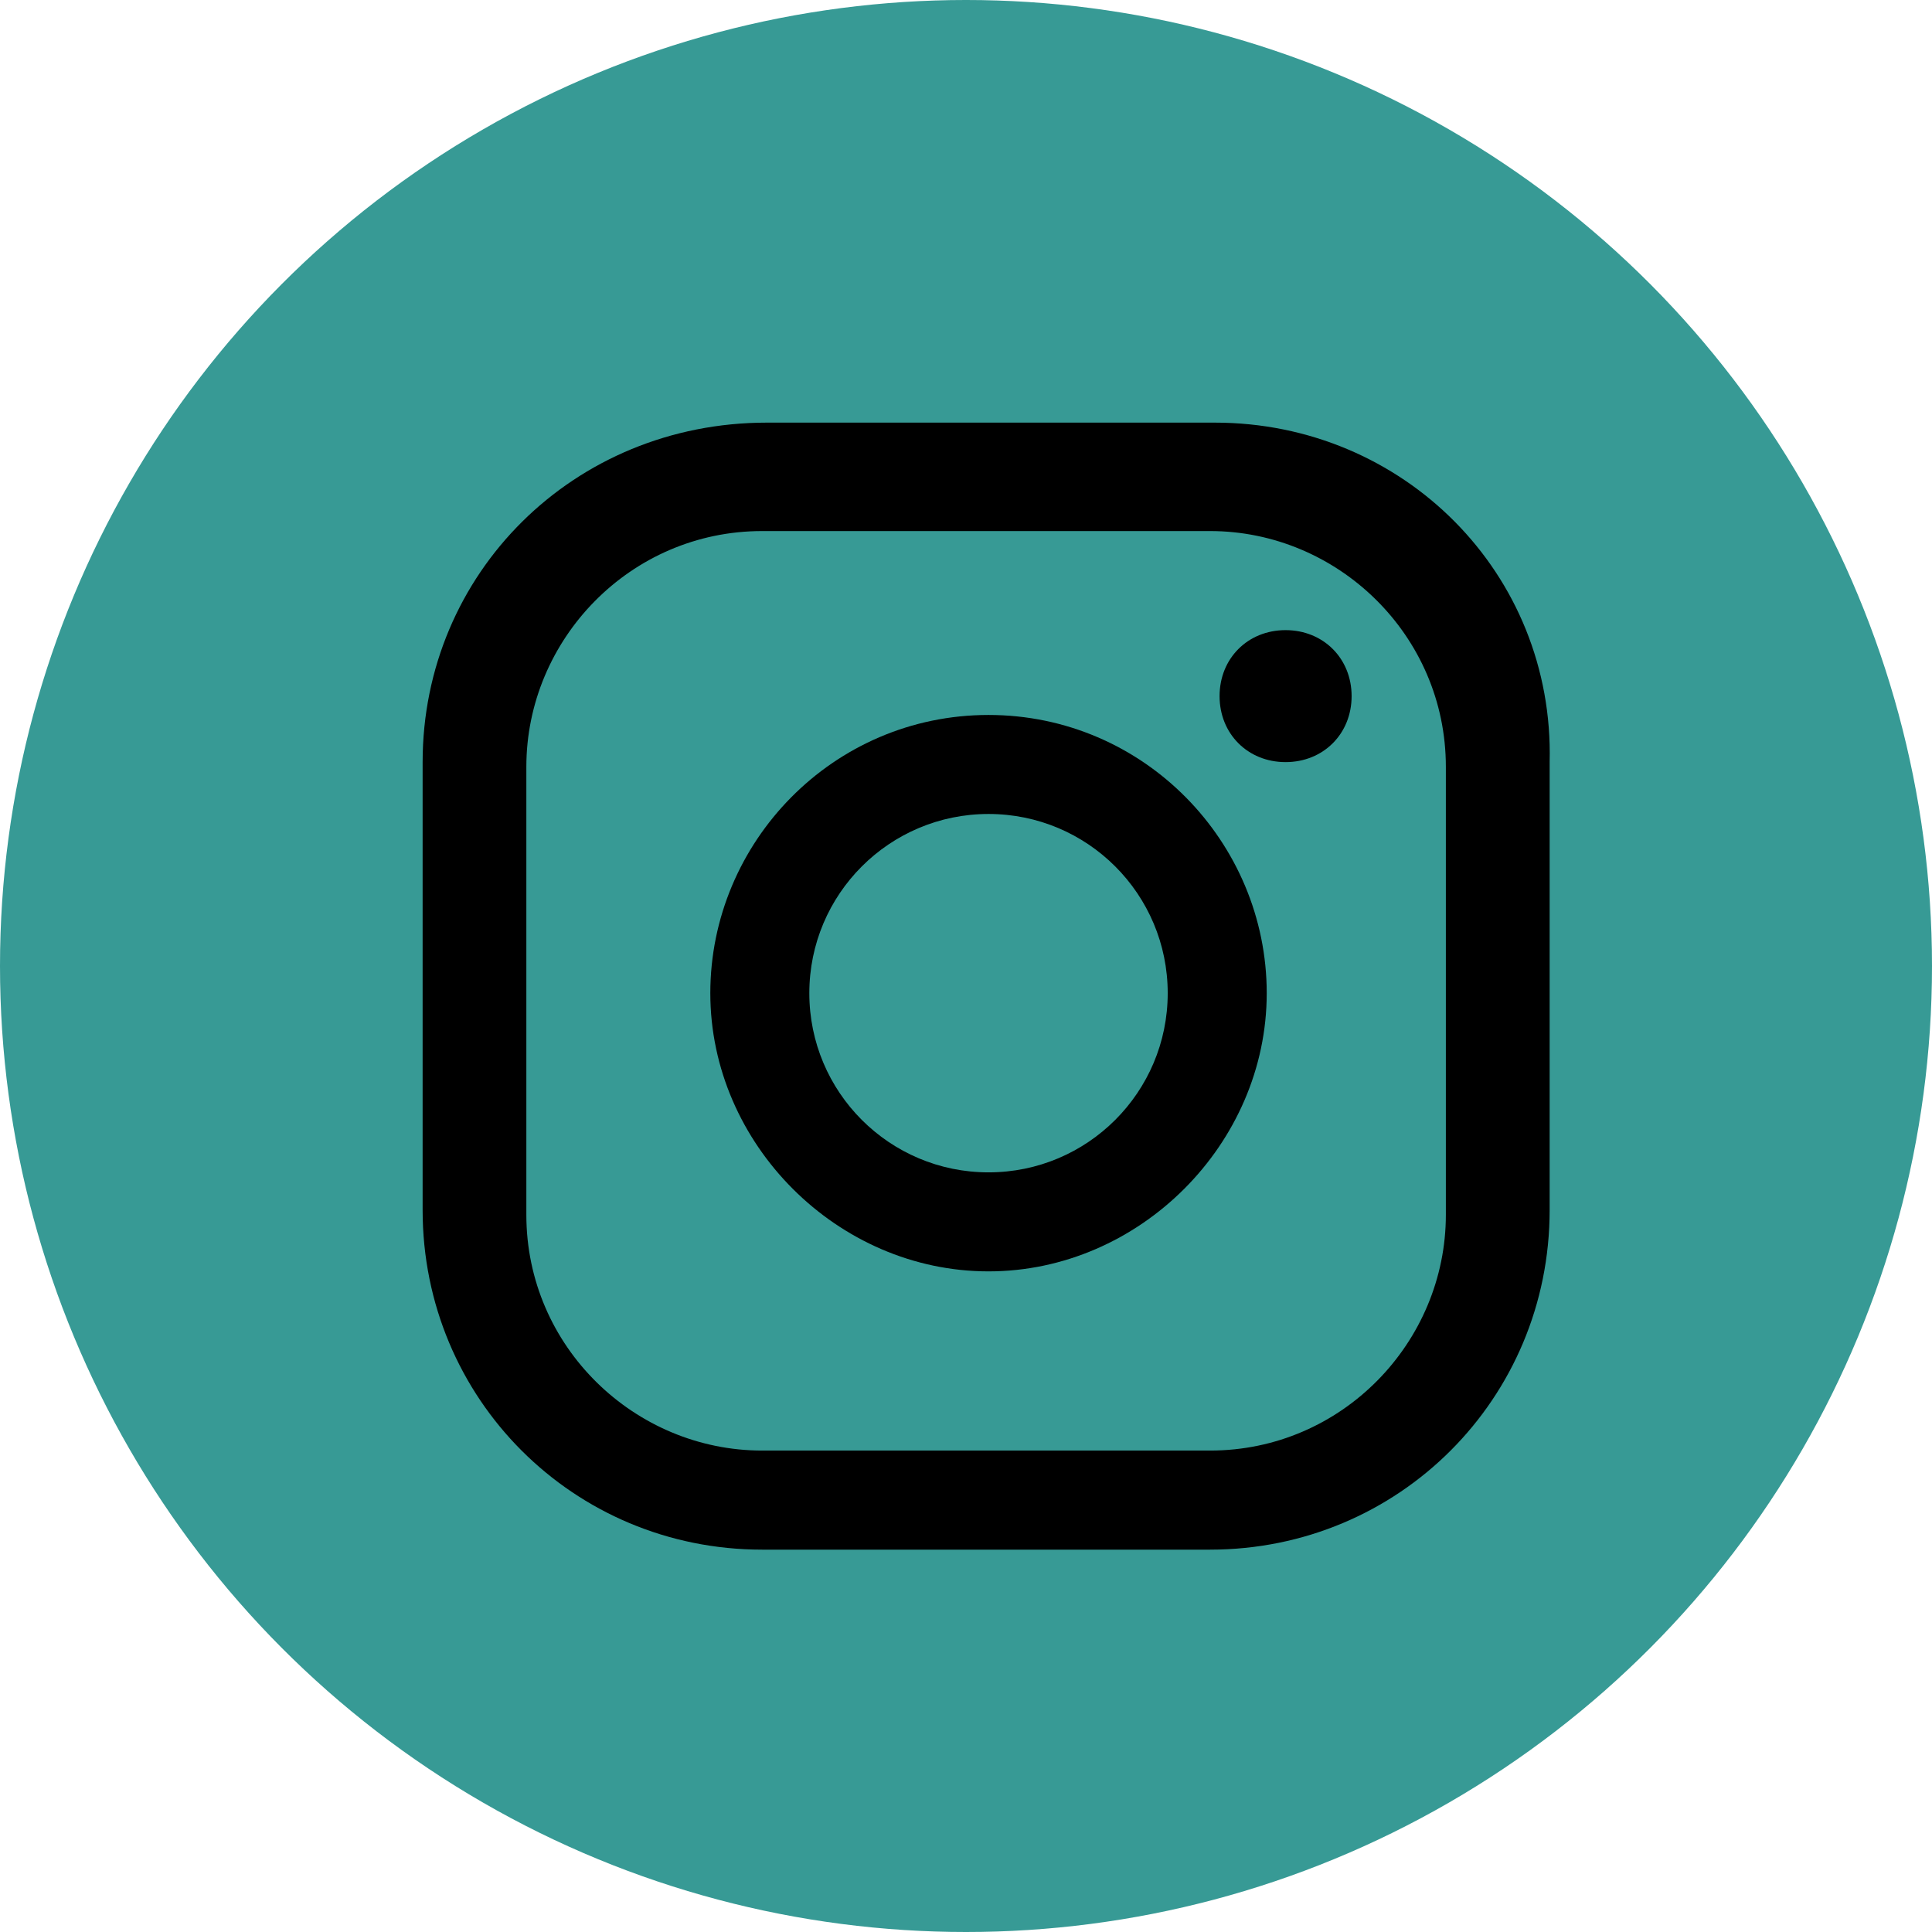
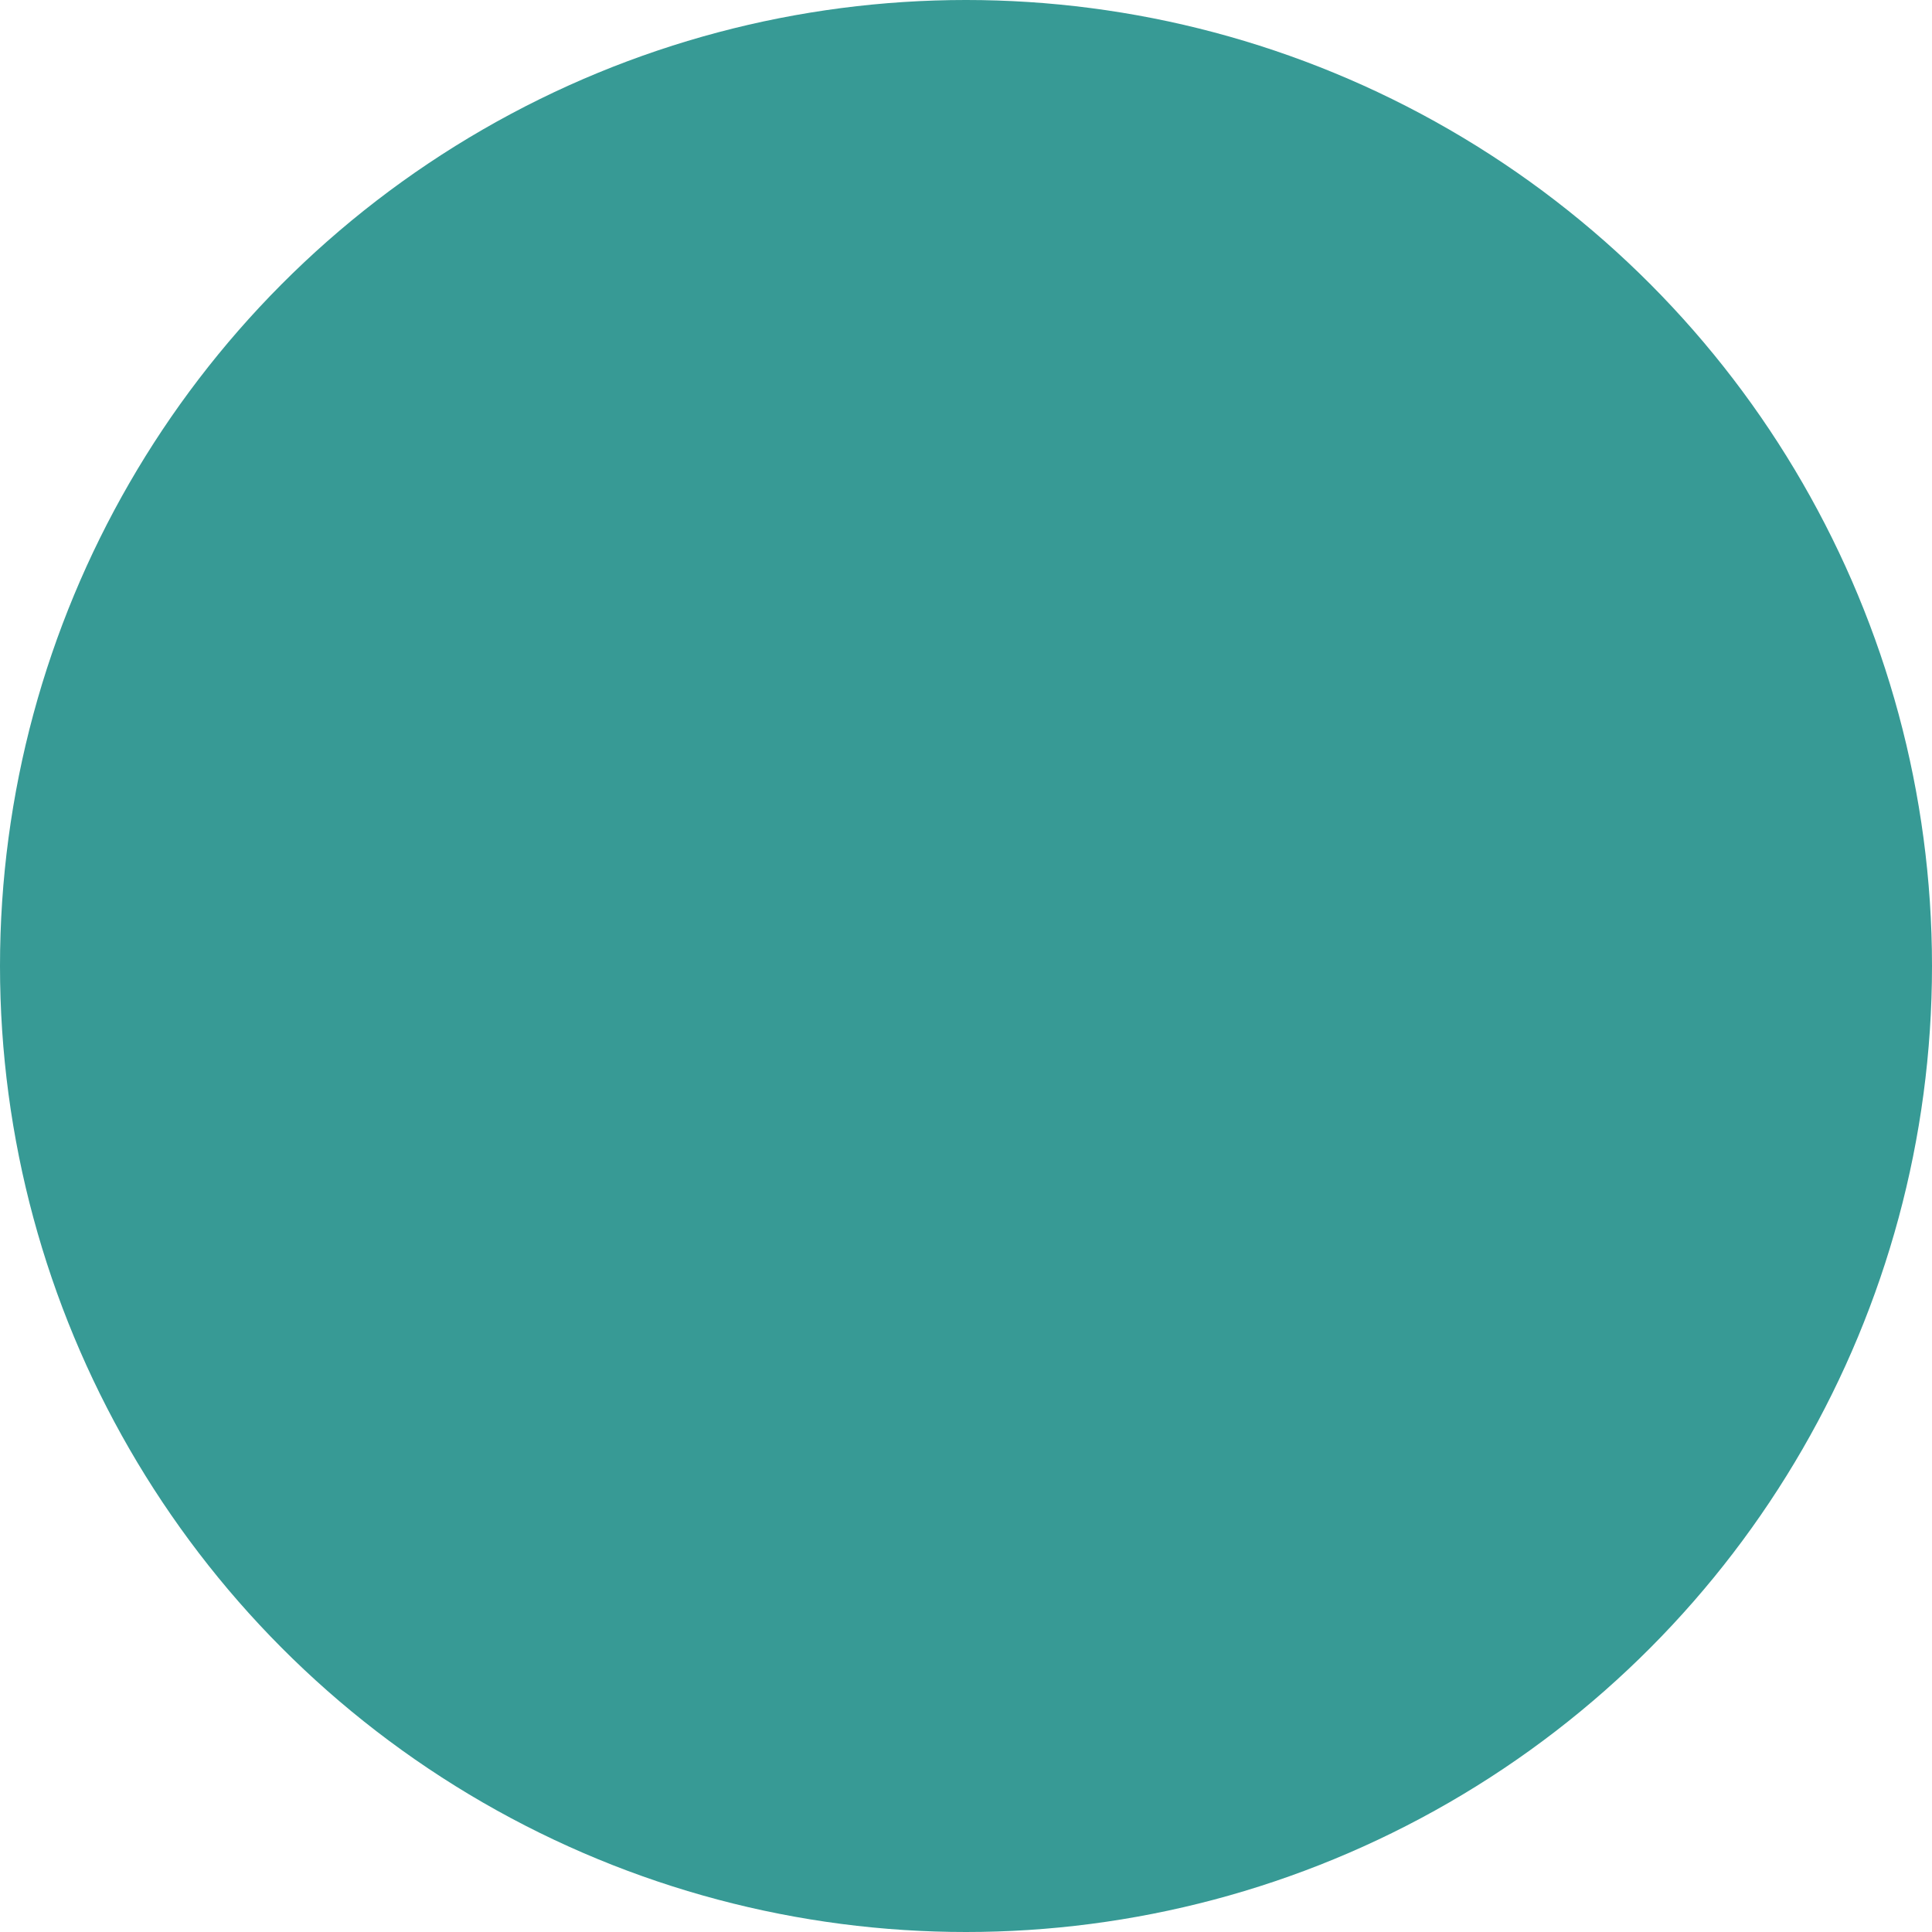
<svg xmlns="http://www.w3.org/2000/svg" width="32" height="32" viewBox="0 0 32 32" fill="none">
  <circle cx="16" cy="16" r="16" fill="#379A95" />
-   <path d="M21.293 10.437C20.668 10.437 20.2 10.905 20.2 11.53C20.2 12.155 20.668 12.623 21.293 12.623C21.918 12.623 22.387 12.155 22.387 11.53C22.387 10.905 21.918 10.437 21.293 10.437Z" fill="black" />
-   <path d="M16.373 11.842C13.795 11.842 11.765 13.951 11.765 16.45C11.765 18.95 13.873 21.058 16.373 21.058C18.872 21.058 20.981 18.95 20.981 16.45C20.981 13.951 18.95 11.842 16.373 11.842ZM16.373 19.418C14.733 19.418 13.405 18.09 13.405 16.45C13.405 14.81 14.733 13.482 16.373 13.482C18.013 13.482 19.341 14.81 19.341 16.45C19.341 18.09 18.013 19.418 16.373 19.418Z" fill="black" />
-   <path d="M20.121 7H12.701C9.499 7 7 9.499 7 12.623V20.043C7 23.167 9.499 25.667 12.623 25.667H20.043C23.167 25.667 25.667 23.167 25.667 20.043V12.623C25.745 9.499 23.245 7 20.121 7ZM23.948 20.121C23.948 22.23 22.23 24.026 20.043 24.026H12.623C10.515 24.026 8.718 22.308 8.718 20.121V12.701C8.718 10.593 10.437 8.796 12.623 8.796H20.043C22.152 8.796 23.948 10.515 23.948 12.701V20.121Z" fill="black" />
</svg>